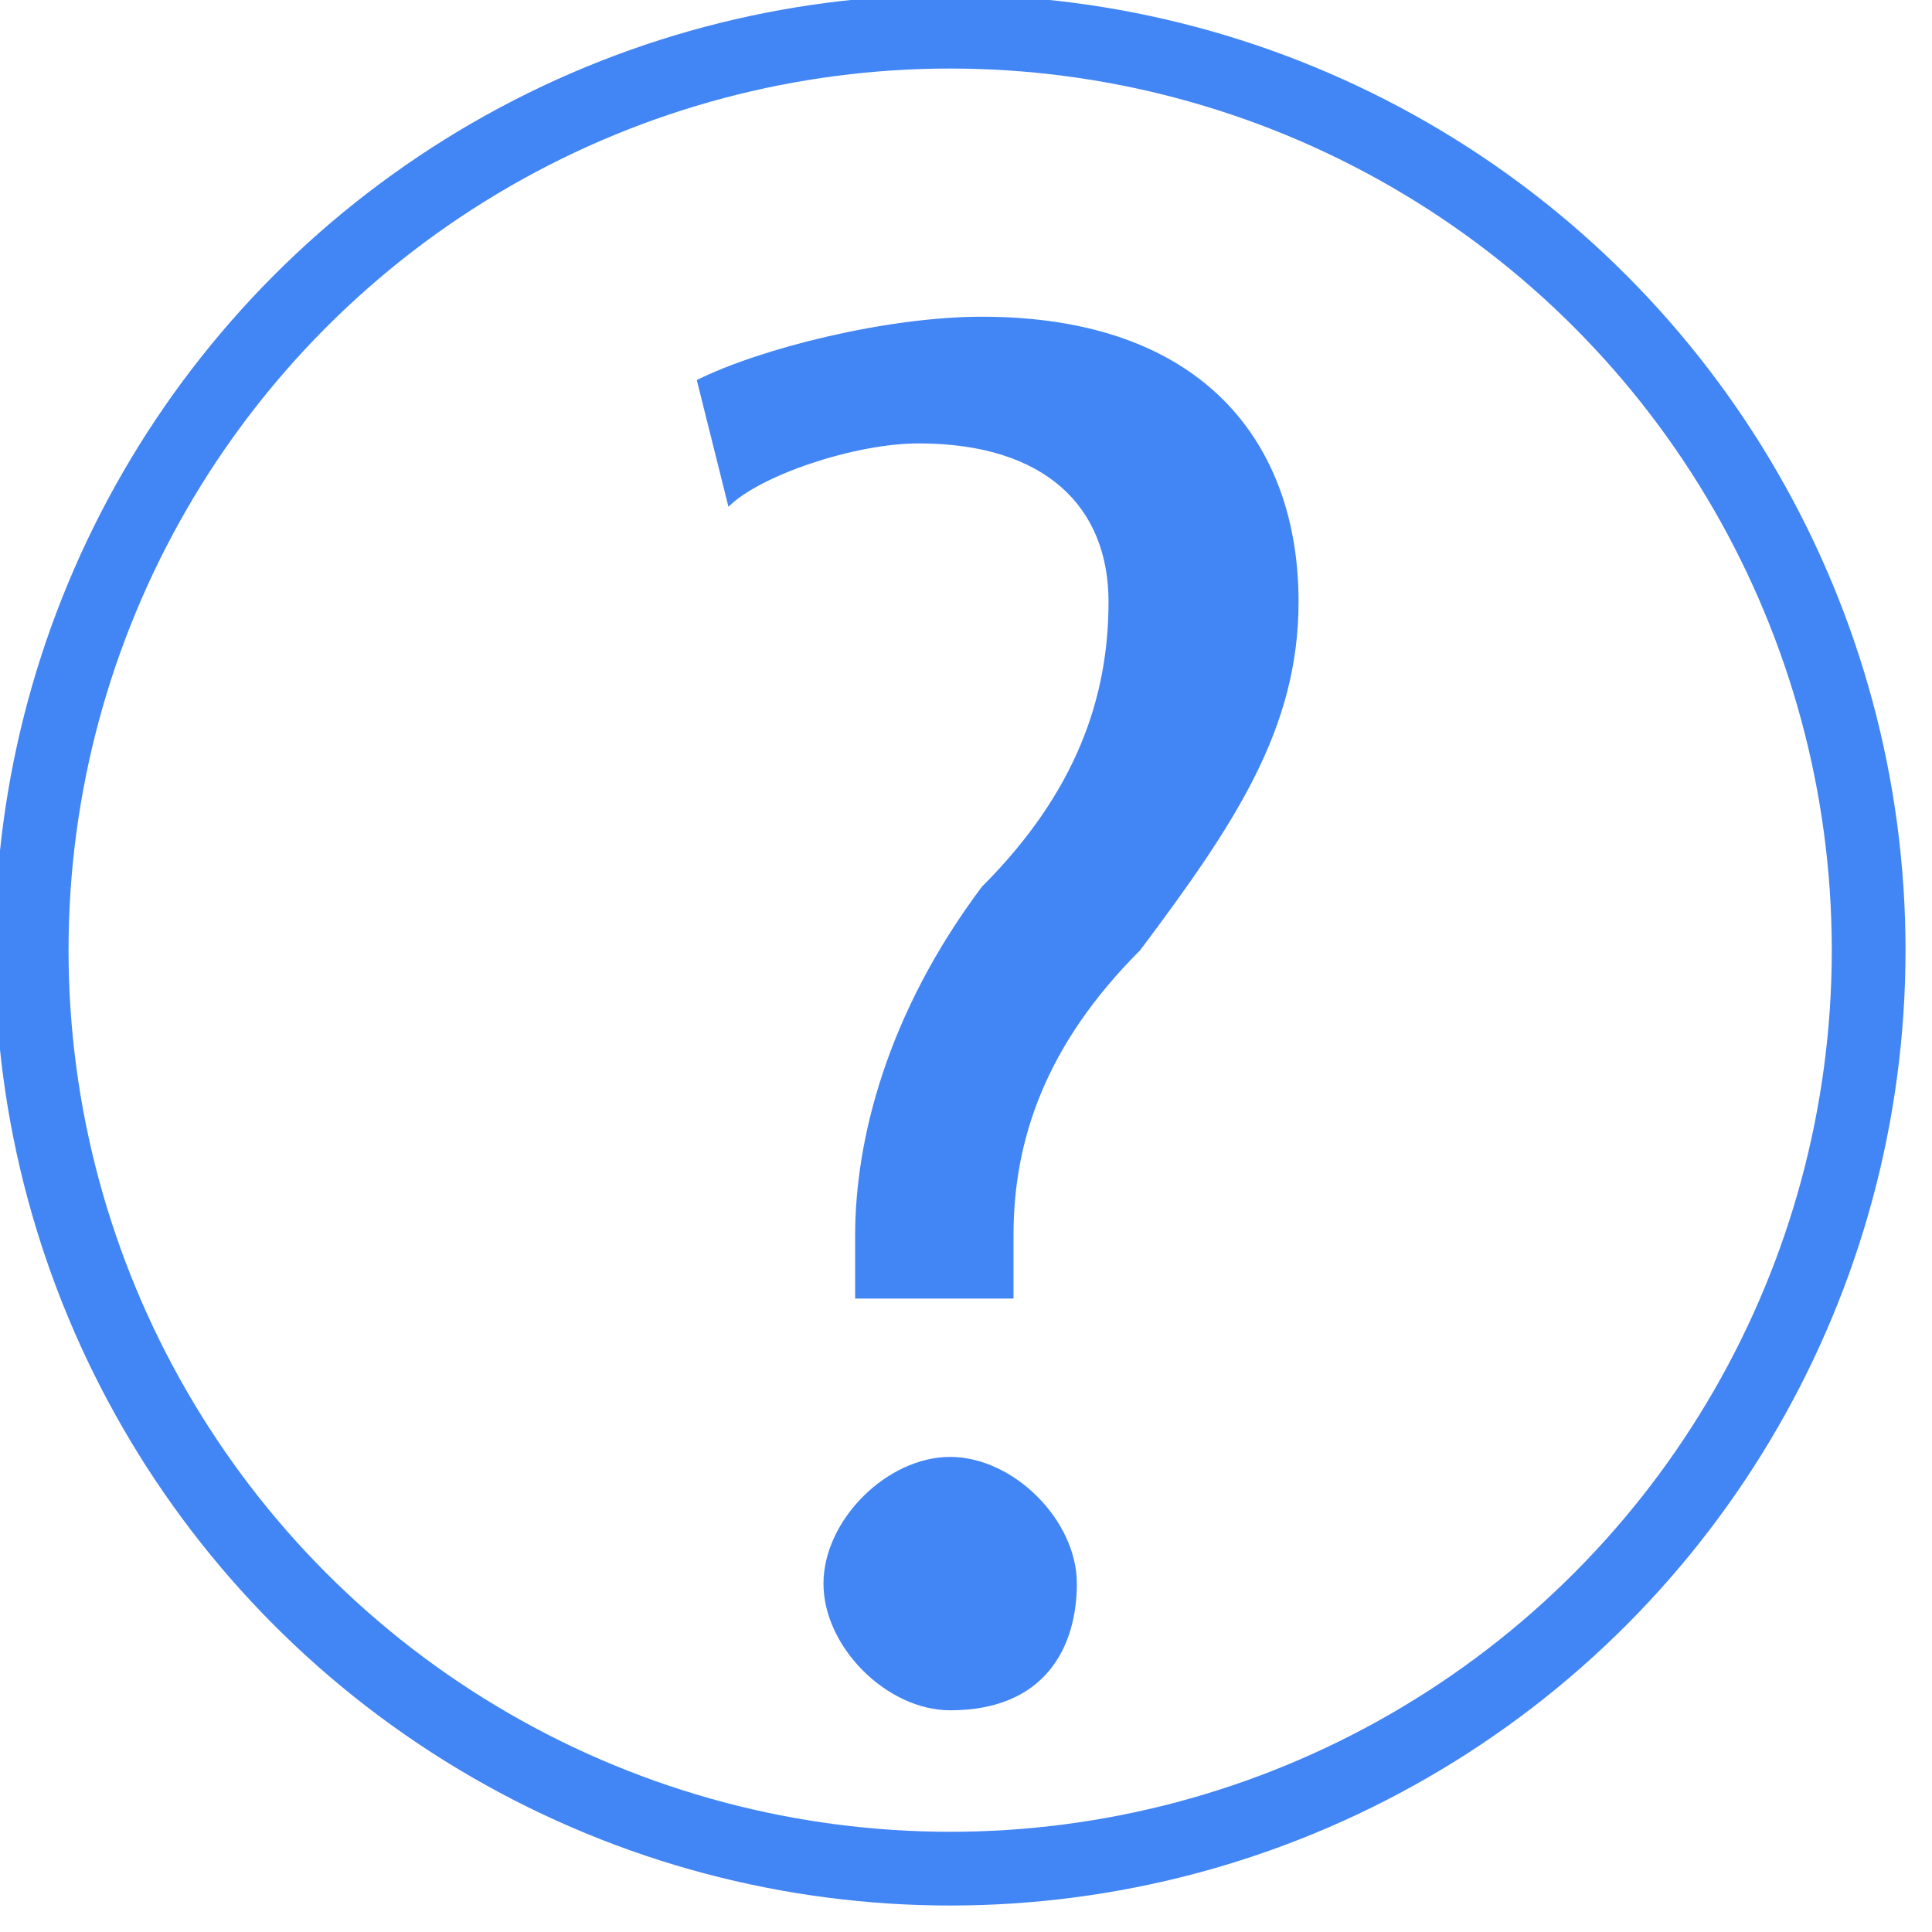
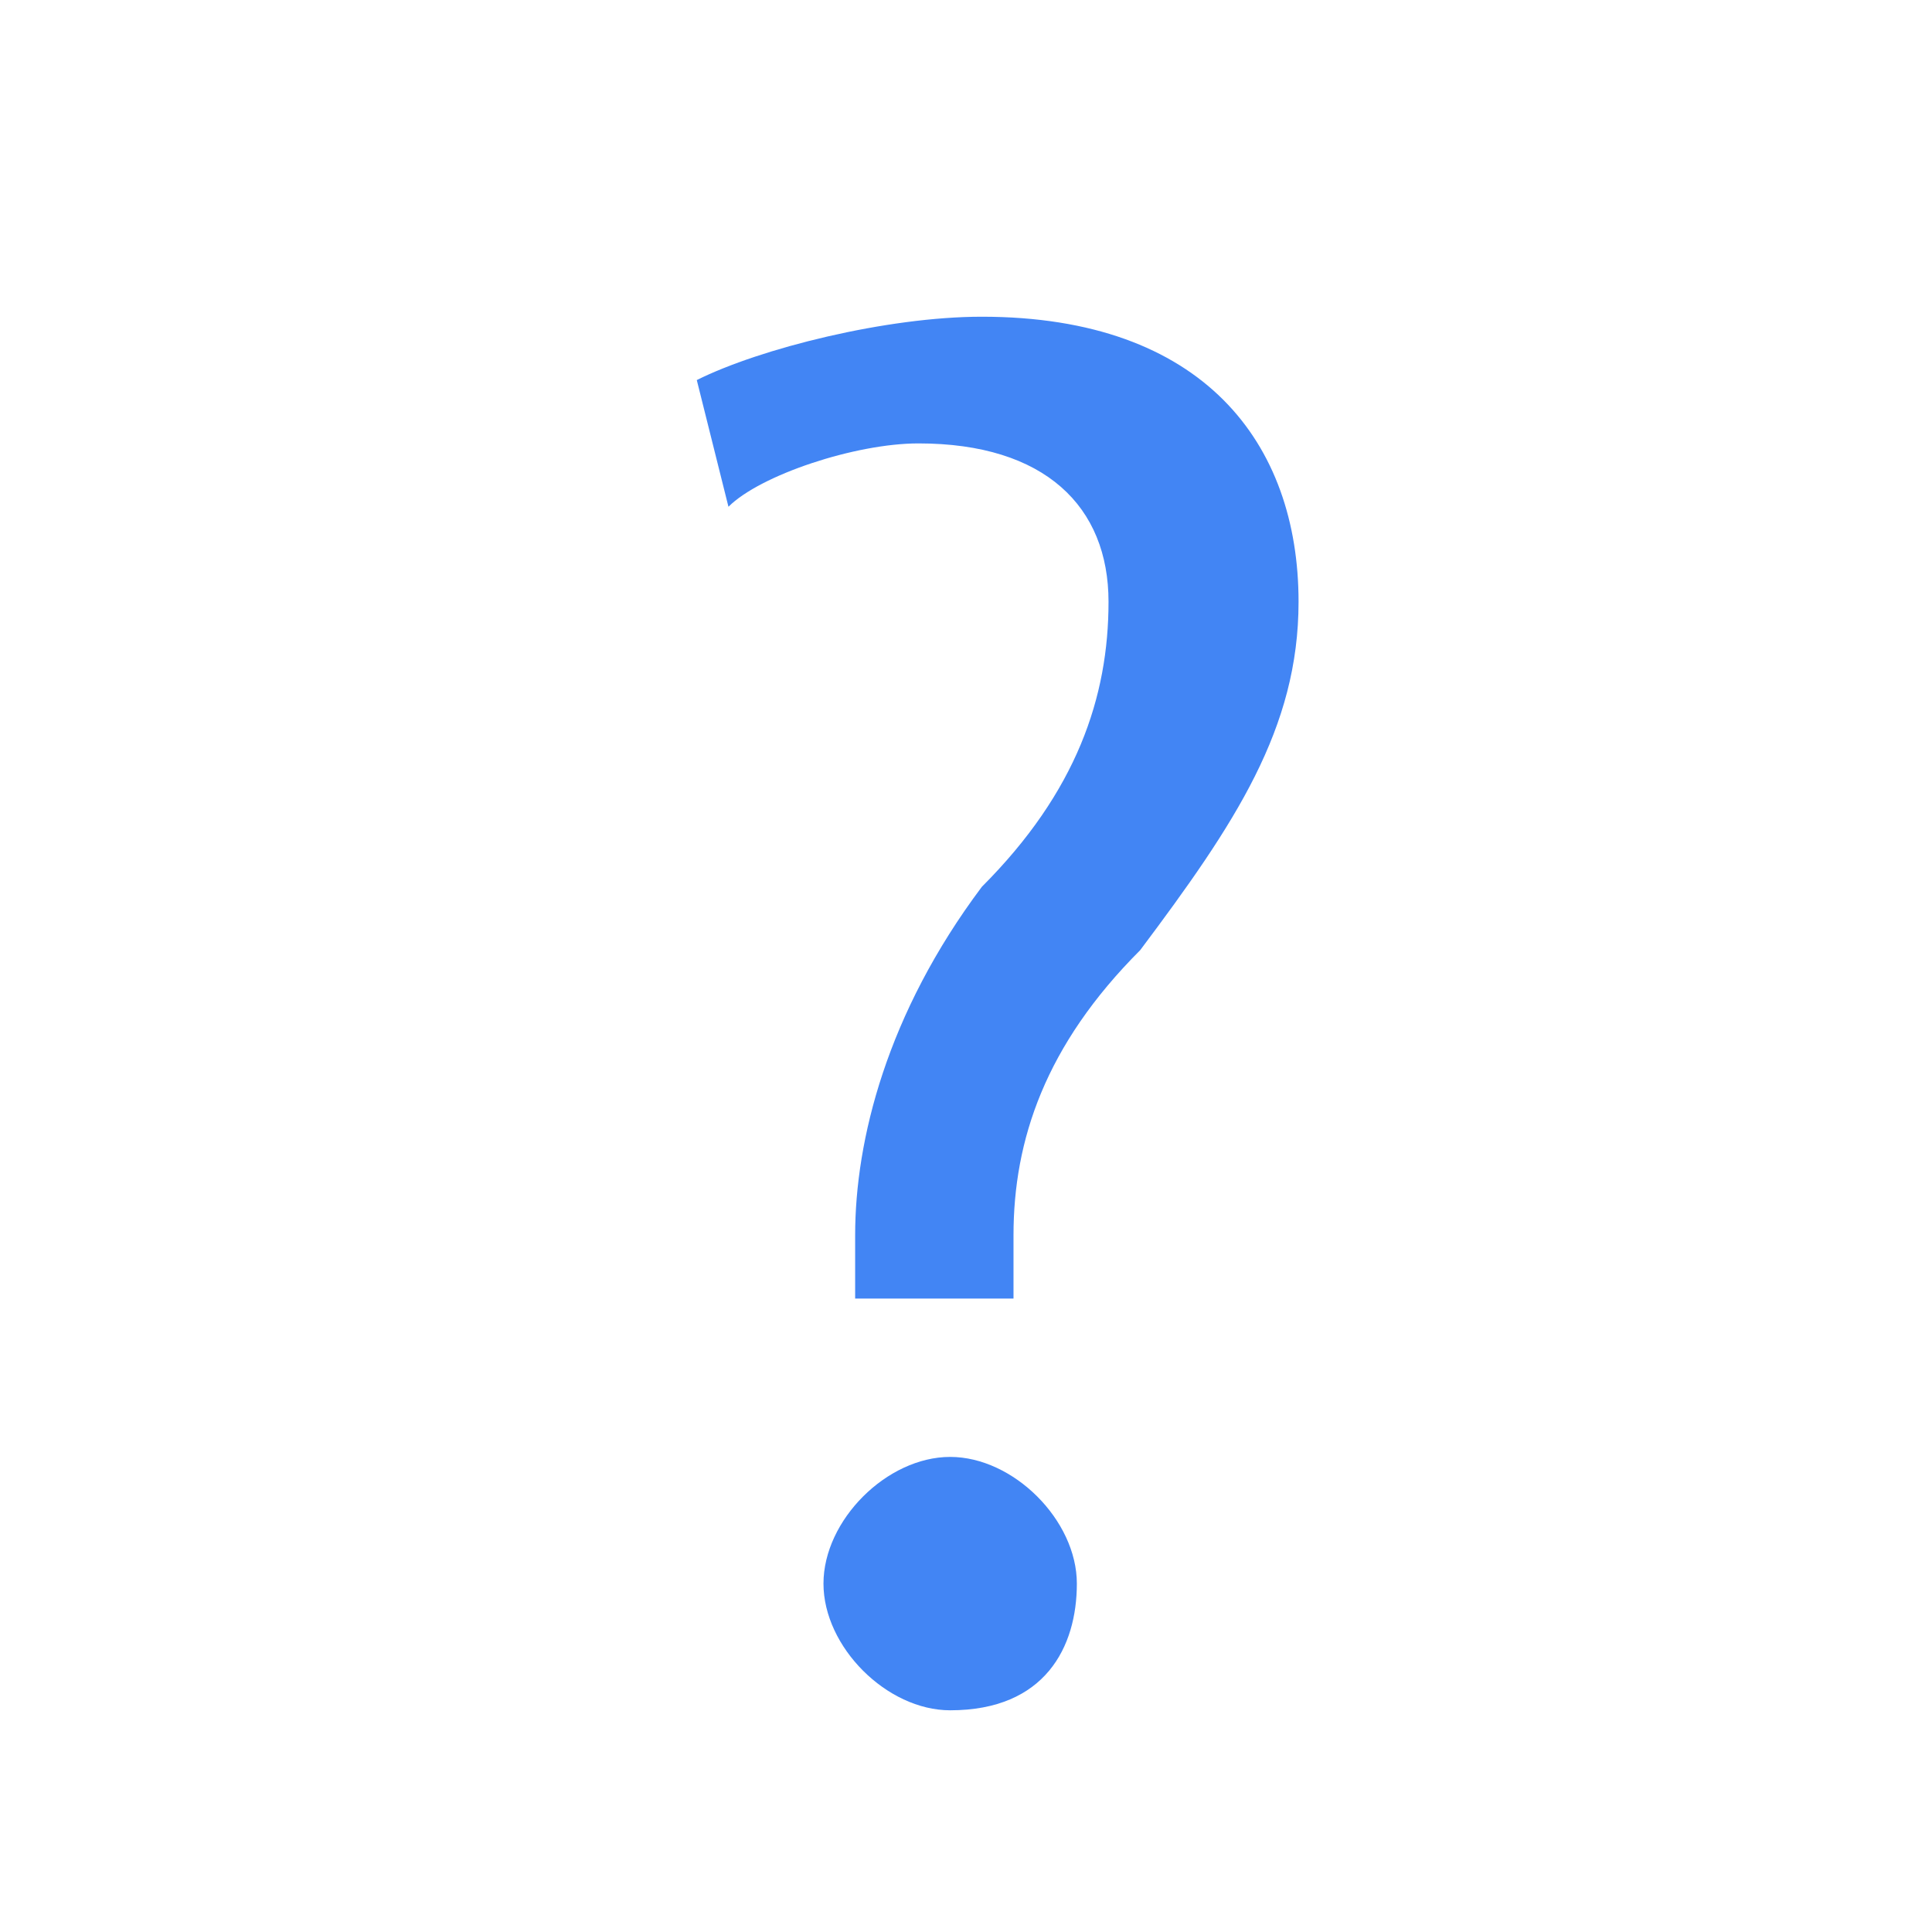
<svg xmlns="http://www.w3.org/2000/svg" xml:space="preserve" width="60px" height="60px" version="1.1" style="shape-rendering:geometricPrecision; text-rendering:geometricPrecision; image-rendering:optimizeQuality; fill-rule:evenodd; clip-rule:evenodd" viewBox="0 0 61 61">
  <defs>
    <style type="text/css">
   
    .str0 {stroke:#4285F4;stroke-width:2.328}
    .fil0 {fill:none}
    .fil1 {fill:#4285F4}
   
  </style>
  </defs>
  <g id="Layer_x0020_1">
-     <circle class="fil0 str0" cx="30" cy="30" r="29" />
    <g id="_837439056">
-       <path class="fil1" d="M27 41l0 -2c0,-3 1,-7 4,-11 3,-3 4,-6 4,-9 0,-3 -2,-5 -6,-5 -2,0 -5,1 -6,2l-1 -4c2,-1 6,-2 9,-2 7,0 10,4 10,9 0,4 -2,7 -5,11 -3,3 -4,6 -4,9l0 2 -5 0zm-1 9c0,-2 2,-4 4,-4 2,0 4,2 4,4 0,2 -1,4 -4,4 -2,0 -4,-2 -4,-4z" />
+       <path class="fil1" d="M27 41l0 -2c0,-3 1,-7 4,-11 3,-3 4,-6 4,-9 0,-3 -2,-5 -6,-5 -2,0 -5,1 -6,2l-1 -4c2,-1 6,-2 9,-2 7,0 10,4 10,9 0,4 -2,7 -5,11 -3,3 -4,6 -4,9l0 2 -5 0zm-1 9c0,-2 2,-4 4,-4 2,0 4,2 4,4 0,2 -1,4 -4,4 -2,0 -4,-2 -4,-4" />
    </g>
  </g>
</svg>